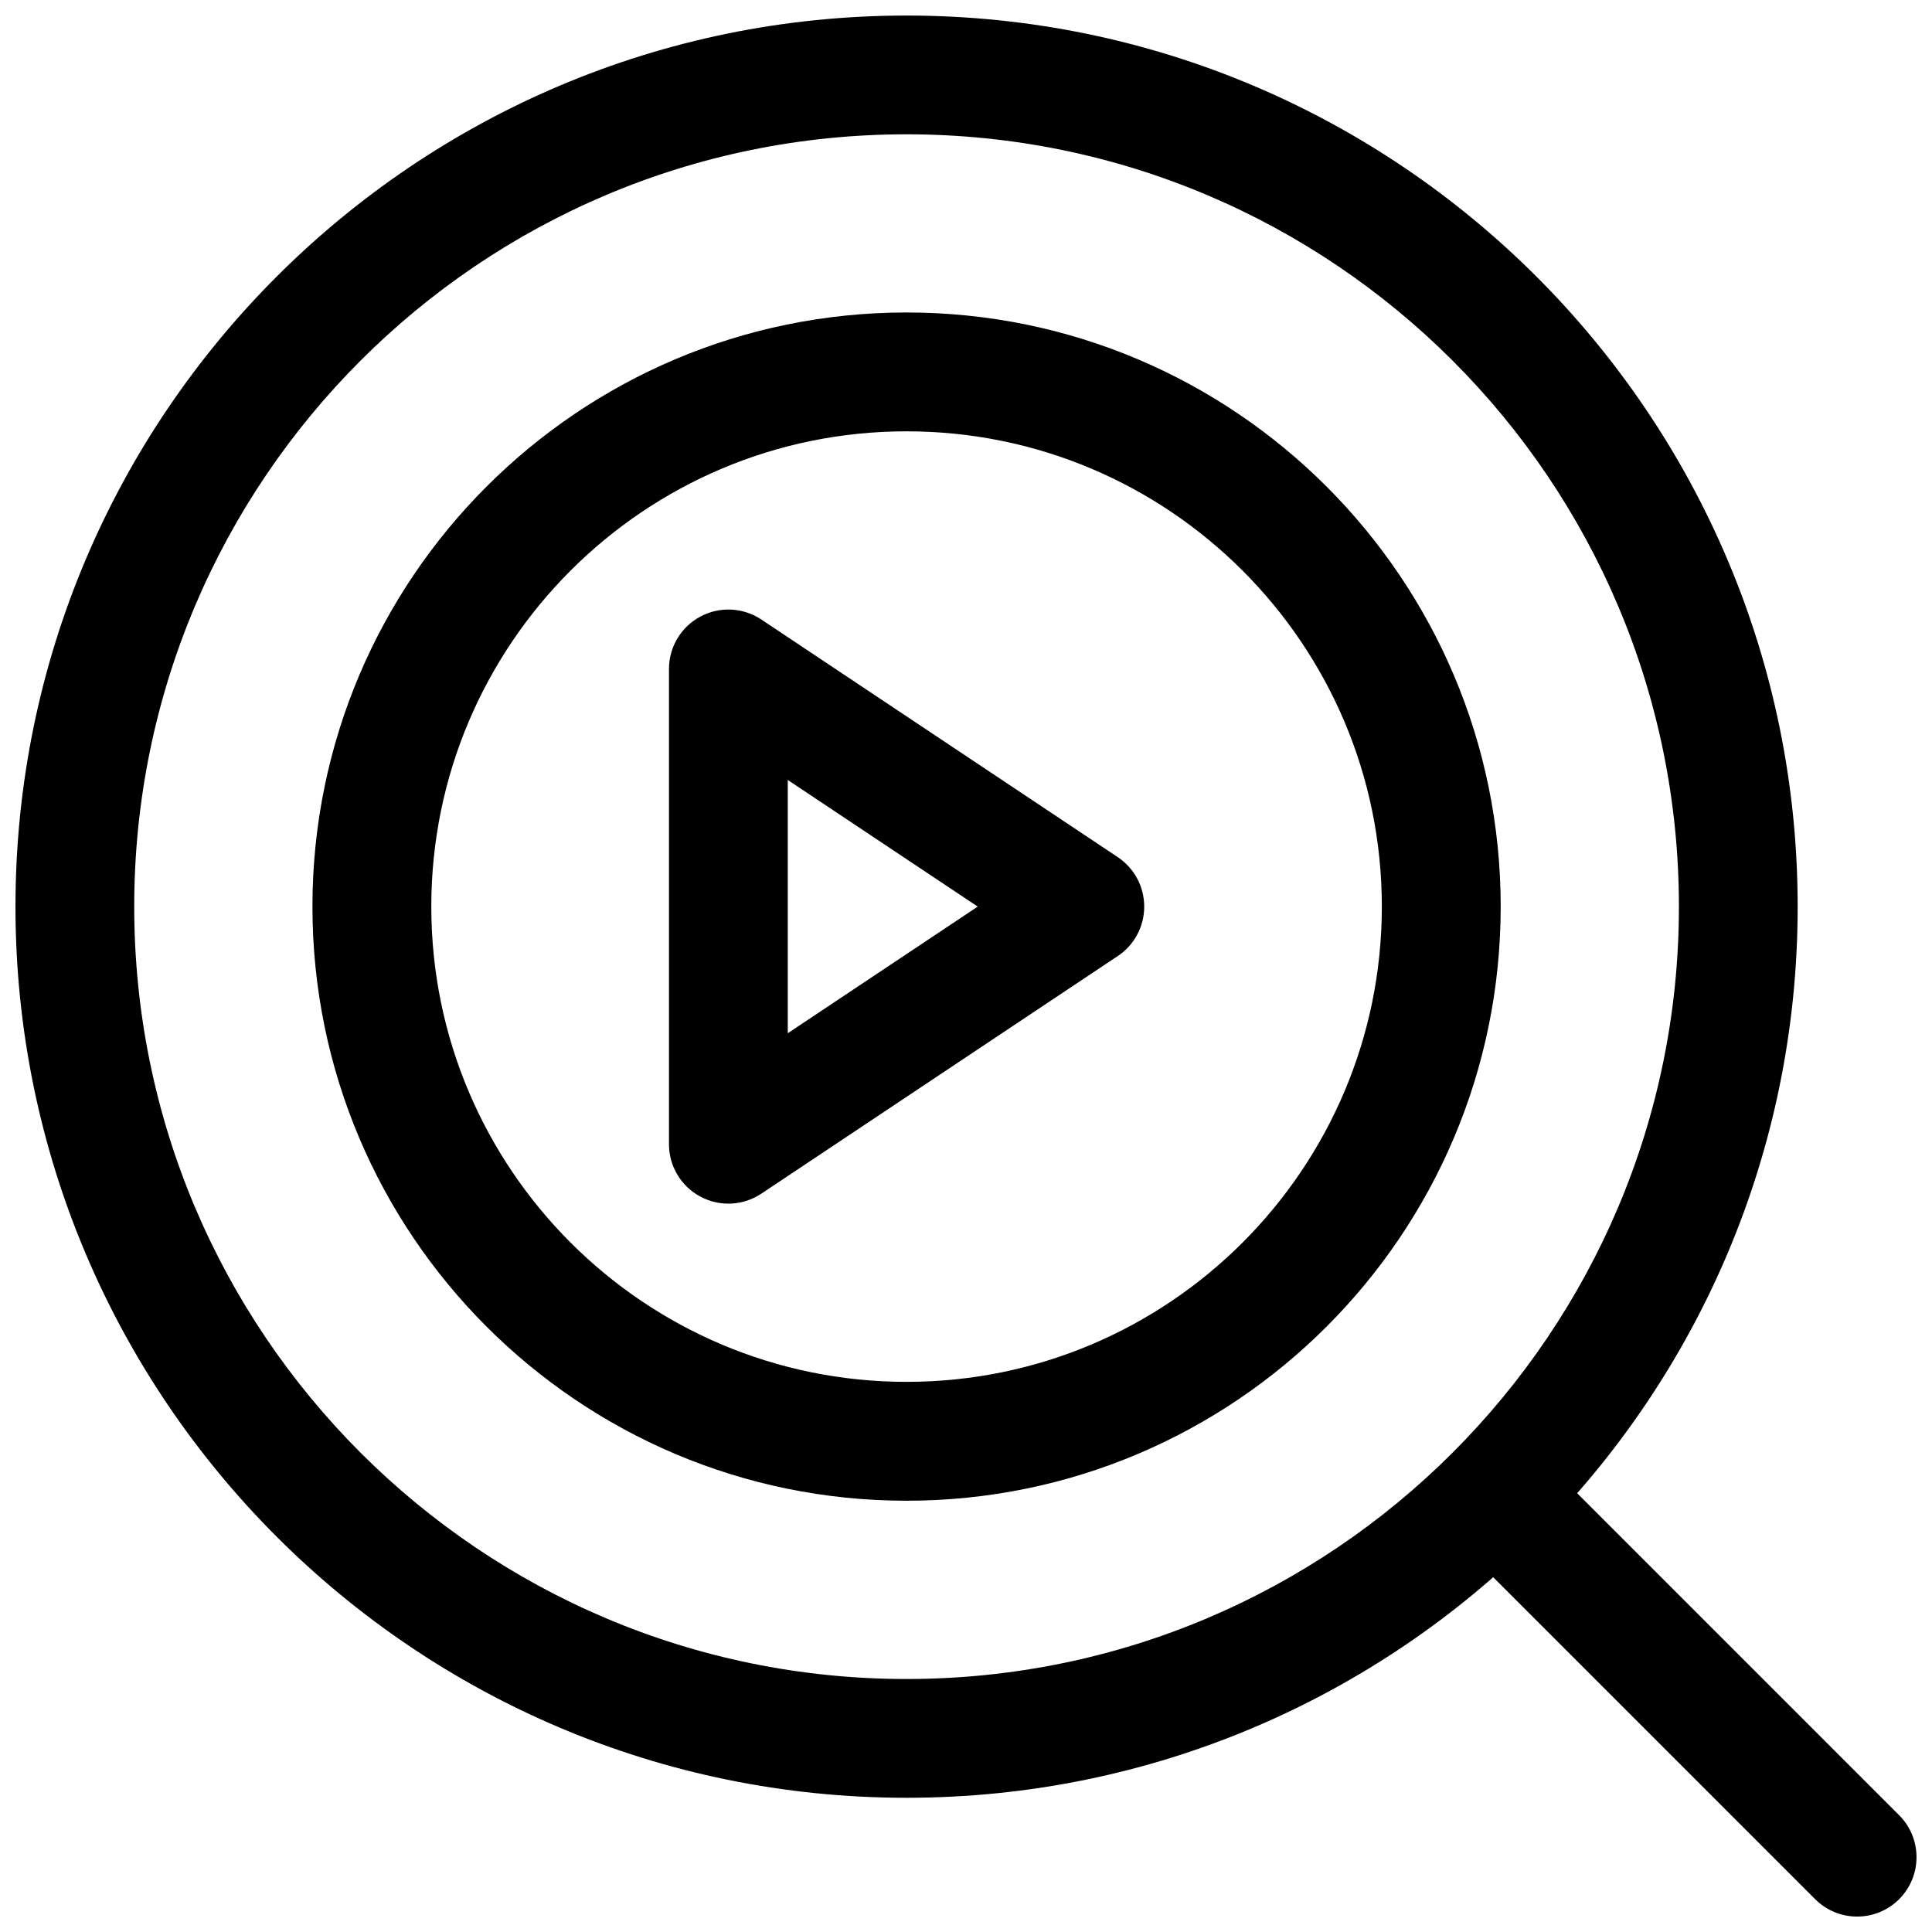
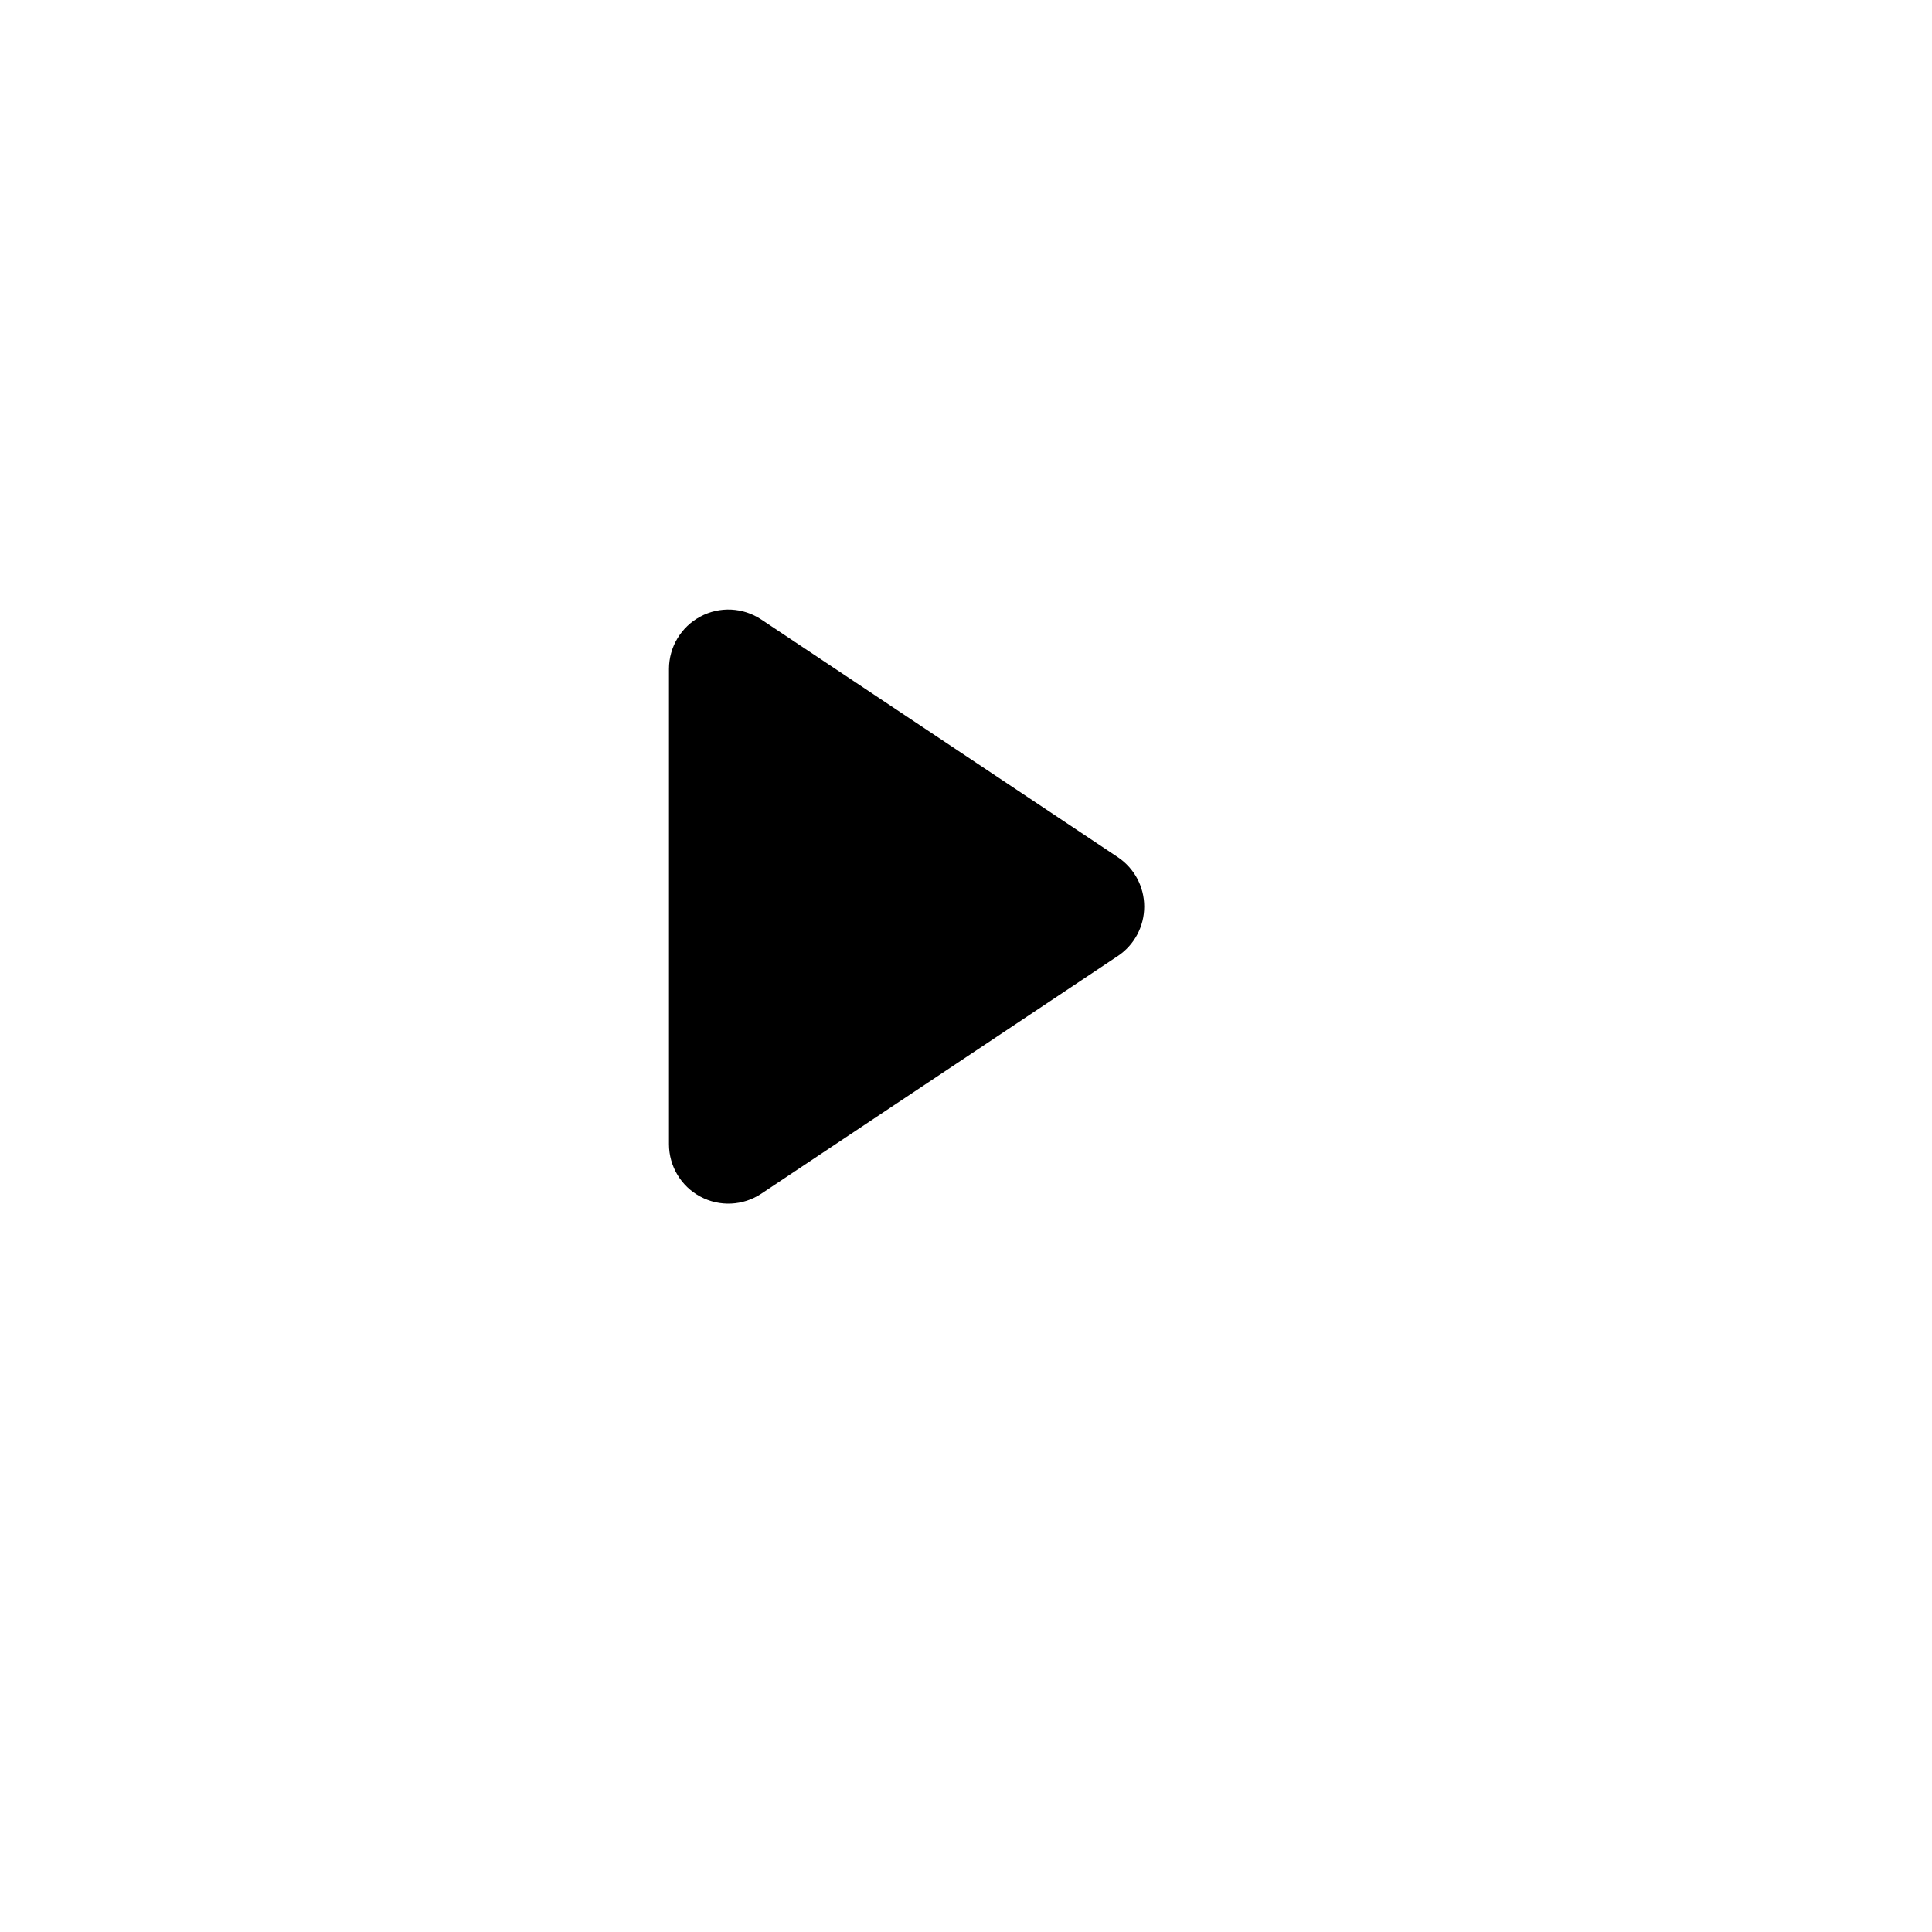
<svg xmlns="http://www.w3.org/2000/svg" width="800px" height="800px" version="1.1" viewBox="144 144 512 512">
  <defs>
    <clipPath id="b">
-       <path d="m148.09 148.09h472.91v472.91h-472.91z" />
-     </clipPath>
+       </clipPath>
    <clipPath id="a">
-       <path d="m525 525h126.9v126.9h-126.9z" />
-     </clipPath>
+       </clipPath>
  </defs>
-   <path d="m440.23 397.36c4.379-2.922 7-7.836 7-13.102s-2.621-10.176-7-13.098l-94.465-62.977c-4.844-3.227-11.055-3.527-16.164-0.781-5.125 2.734-8.316 8.074-8.316 13.879v125.95c0 5.809 3.191 11.148 8.316 13.879 5.109 2.746 11.32 2.445 16.164-0.777zm-87.465 20.453 50.34-33.555-50.34-33.555z" fill-rule="evenodd" />
-   <path d="m384.25 226.81c-86.891 0-157.45 70.555-157.45 157.45s70.555 157.45 157.45 157.45 157.45-70.555 157.45-157.45-70.555-157.45-157.45-157.45zm0 31.496c69.508 0 125.95 56.441 125.95 125.95 0 69.508-56.438 125.95-125.95 125.95-69.508 0-125.95-56.438-125.95-125.95 0-69.508 56.441-125.95 125.95-125.95z" fill-rule="evenodd" />
+   <path d="m440.23 397.36c4.379-2.922 7-7.836 7-13.102s-2.621-10.176-7-13.098l-94.465-62.977c-4.844-3.227-11.055-3.527-16.164-0.781-5.125 2.734-8.316 8.074-8.316 13.879v125.95c0 5.809 3.191 11.148 8.316 13.879 5.109 2.746 11.32 2.445 16.164-0.777zz" fill-rule="evenodd" />
  <g clip-path="url(#b)">
    <path d="m384.25 148.12c-130.34 0-236.15 105.82-236.15 236.15 0 130.34 105.82 236.16 236.15 236.16 130.34 0 236.15-105.82 236.15-236.16 0-130.34-105.82-236.15-236.15-236.15zm0 31.473c112.97 0 204.68 91.711 204.68 204.68 0 112.97-91.711 204.68-204.68 204.68s-204.68-91.707-204.68-204.68c0-112.97 91.711-204.68 204.68-204.68z" fill-rule="evenodd" />
  </g>
  <g clip-path="url(#a)">
-     <path d="m647.29 625.05-94.461-94.465c-6.141-6.141-16.117-6.141-22.258 0s-6.141 16.113 0 22.254l94.465 94.465c6.141 6.141 16.117 6.141 22.254 0 6.141-6.141 6.141-16.113 0-22.254z" fill-rule="evenodd" />
-   </g>
+     </g>
</svg>